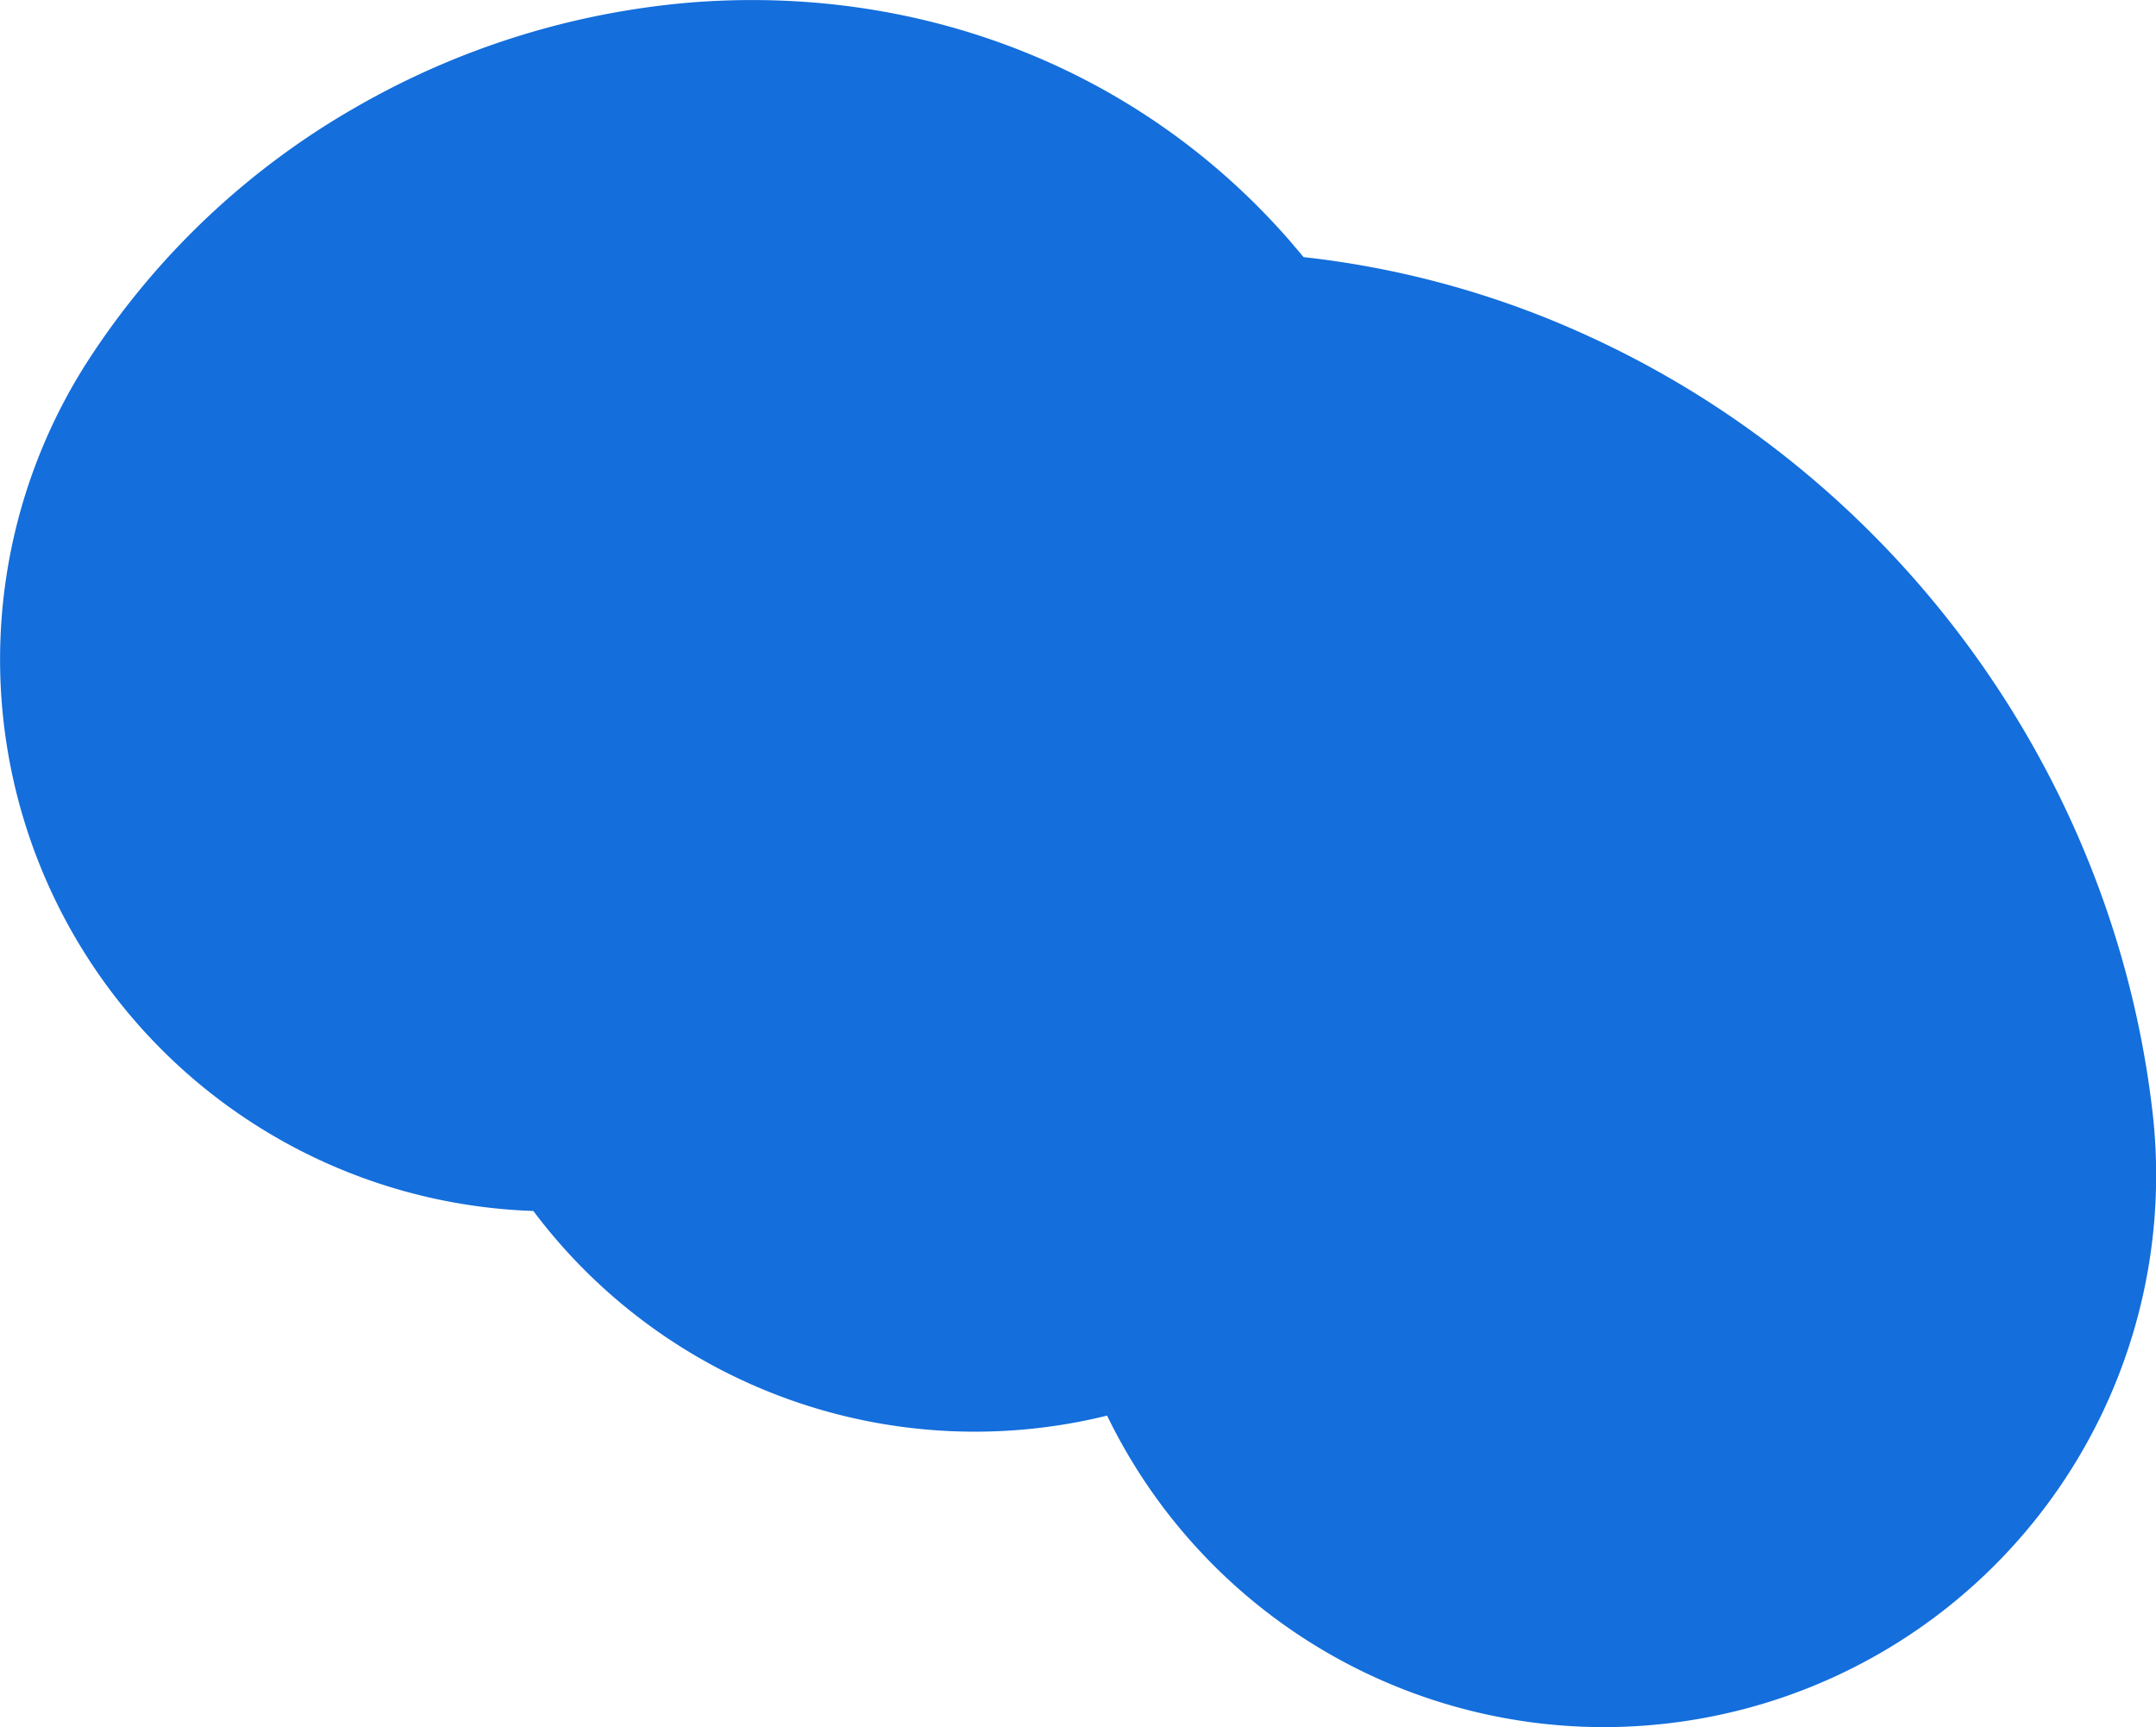
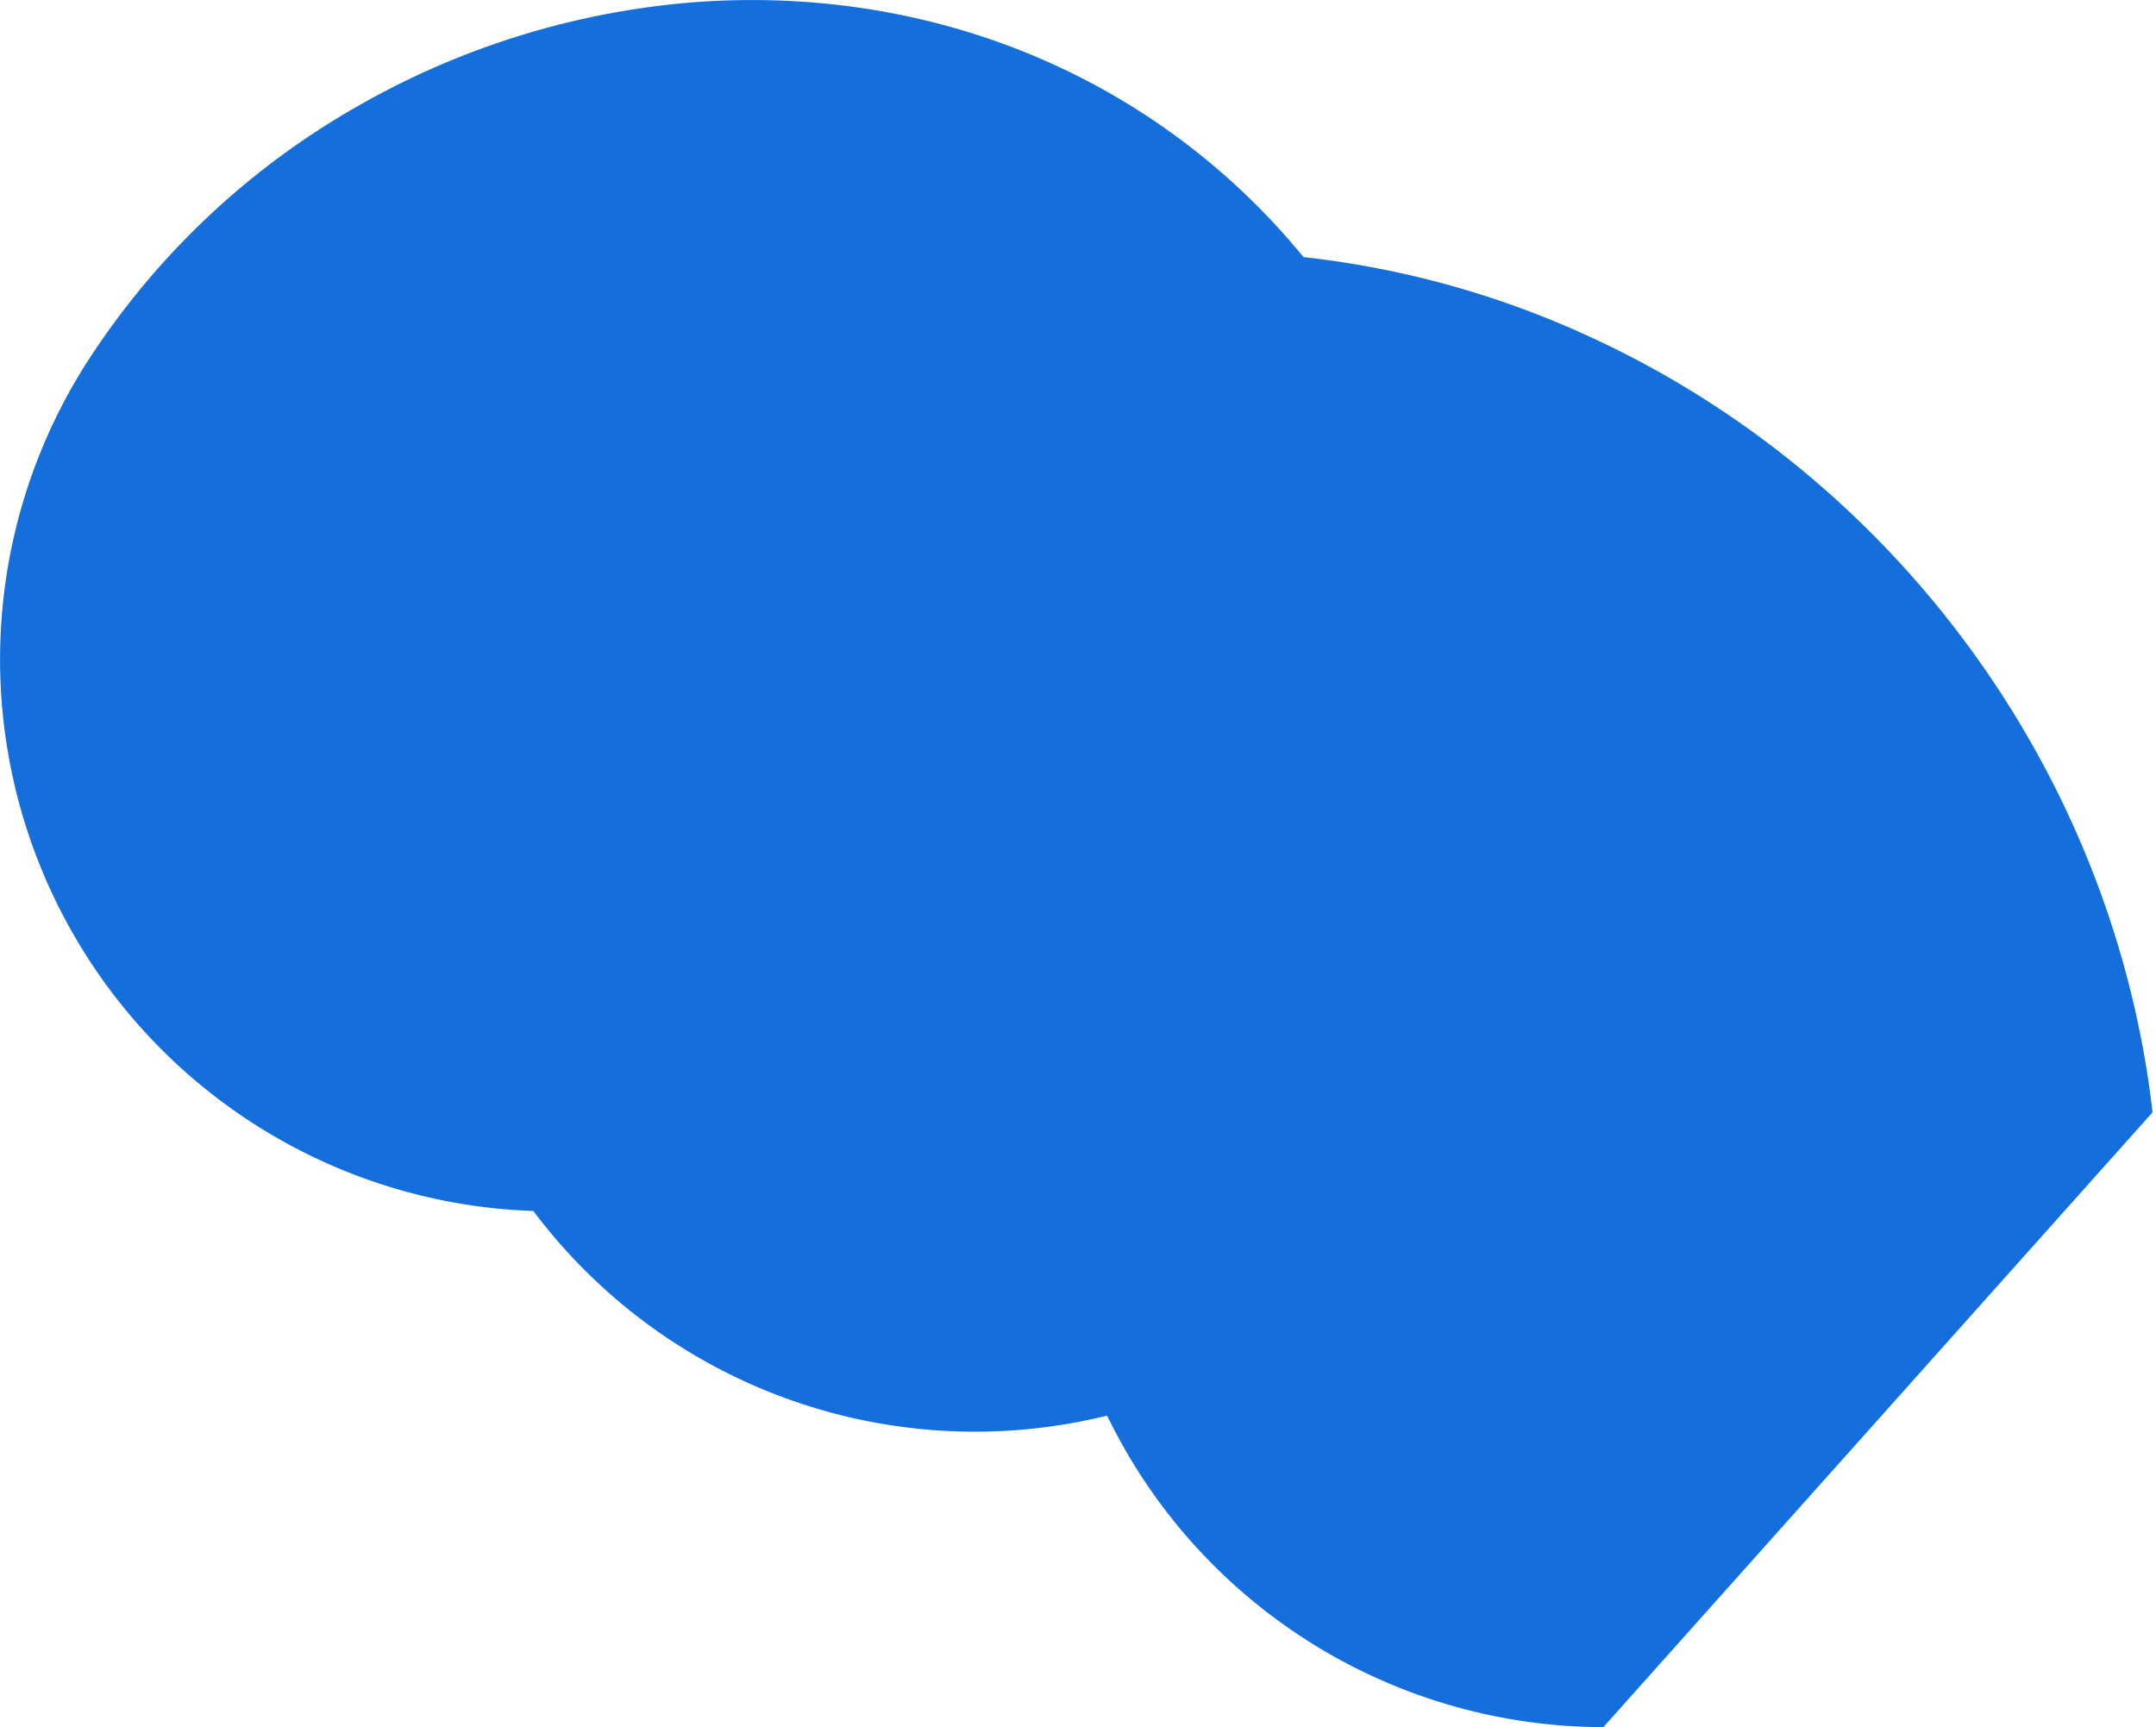
<svg xmlns="http://www.w3.org/2000/svg" width="500" height="400.63" viewBox="0 0 500 400.63">
-   <path d="M371.84,400.63a128.11,128.11,0,0,1-115.09-72.26A128,128,0,0,1,123.69,280.9,128,128,0,0,1,19.89,84.47a181.06,181.06,0,0,1,63-59.81A186.67,186.67,0,0,1,161.05.51c53.67-4,104,16.17,138.17,55.47,1,1.21,2.08,2.42,3.09,3.66A214.5,214.5,0,0,1,369.2,78.35c71.2,32.9,121,101.74,130,179.66A128,128,0,0,1,386.61,399.78,129.35,129.35,0,0,1,371.84,400.63ZM236.13,221.46l0,.06Z" fill="#146edc" />
+   <path d="M371.84,400.63a128.11,128.11,0,0,1-115.09-72.26A128,128,0,0,1,123.69,280.9,128,128,0,0,1,19.89,84.47a181.06,181.06,0,0,1,63-59.81A186.67,186.67,0,0,1,161.05.51c53.67-4,104,16.17,138.17,55.47,1,1.21,2.08,2.42,3.09,3.66A214.5,214.5,0,0,1,369.2,78.35c71.2,32.9,121,101.74,130,179.66ZM236.13,221.46l0,.06Z" fill="#146edc" />
</svg>